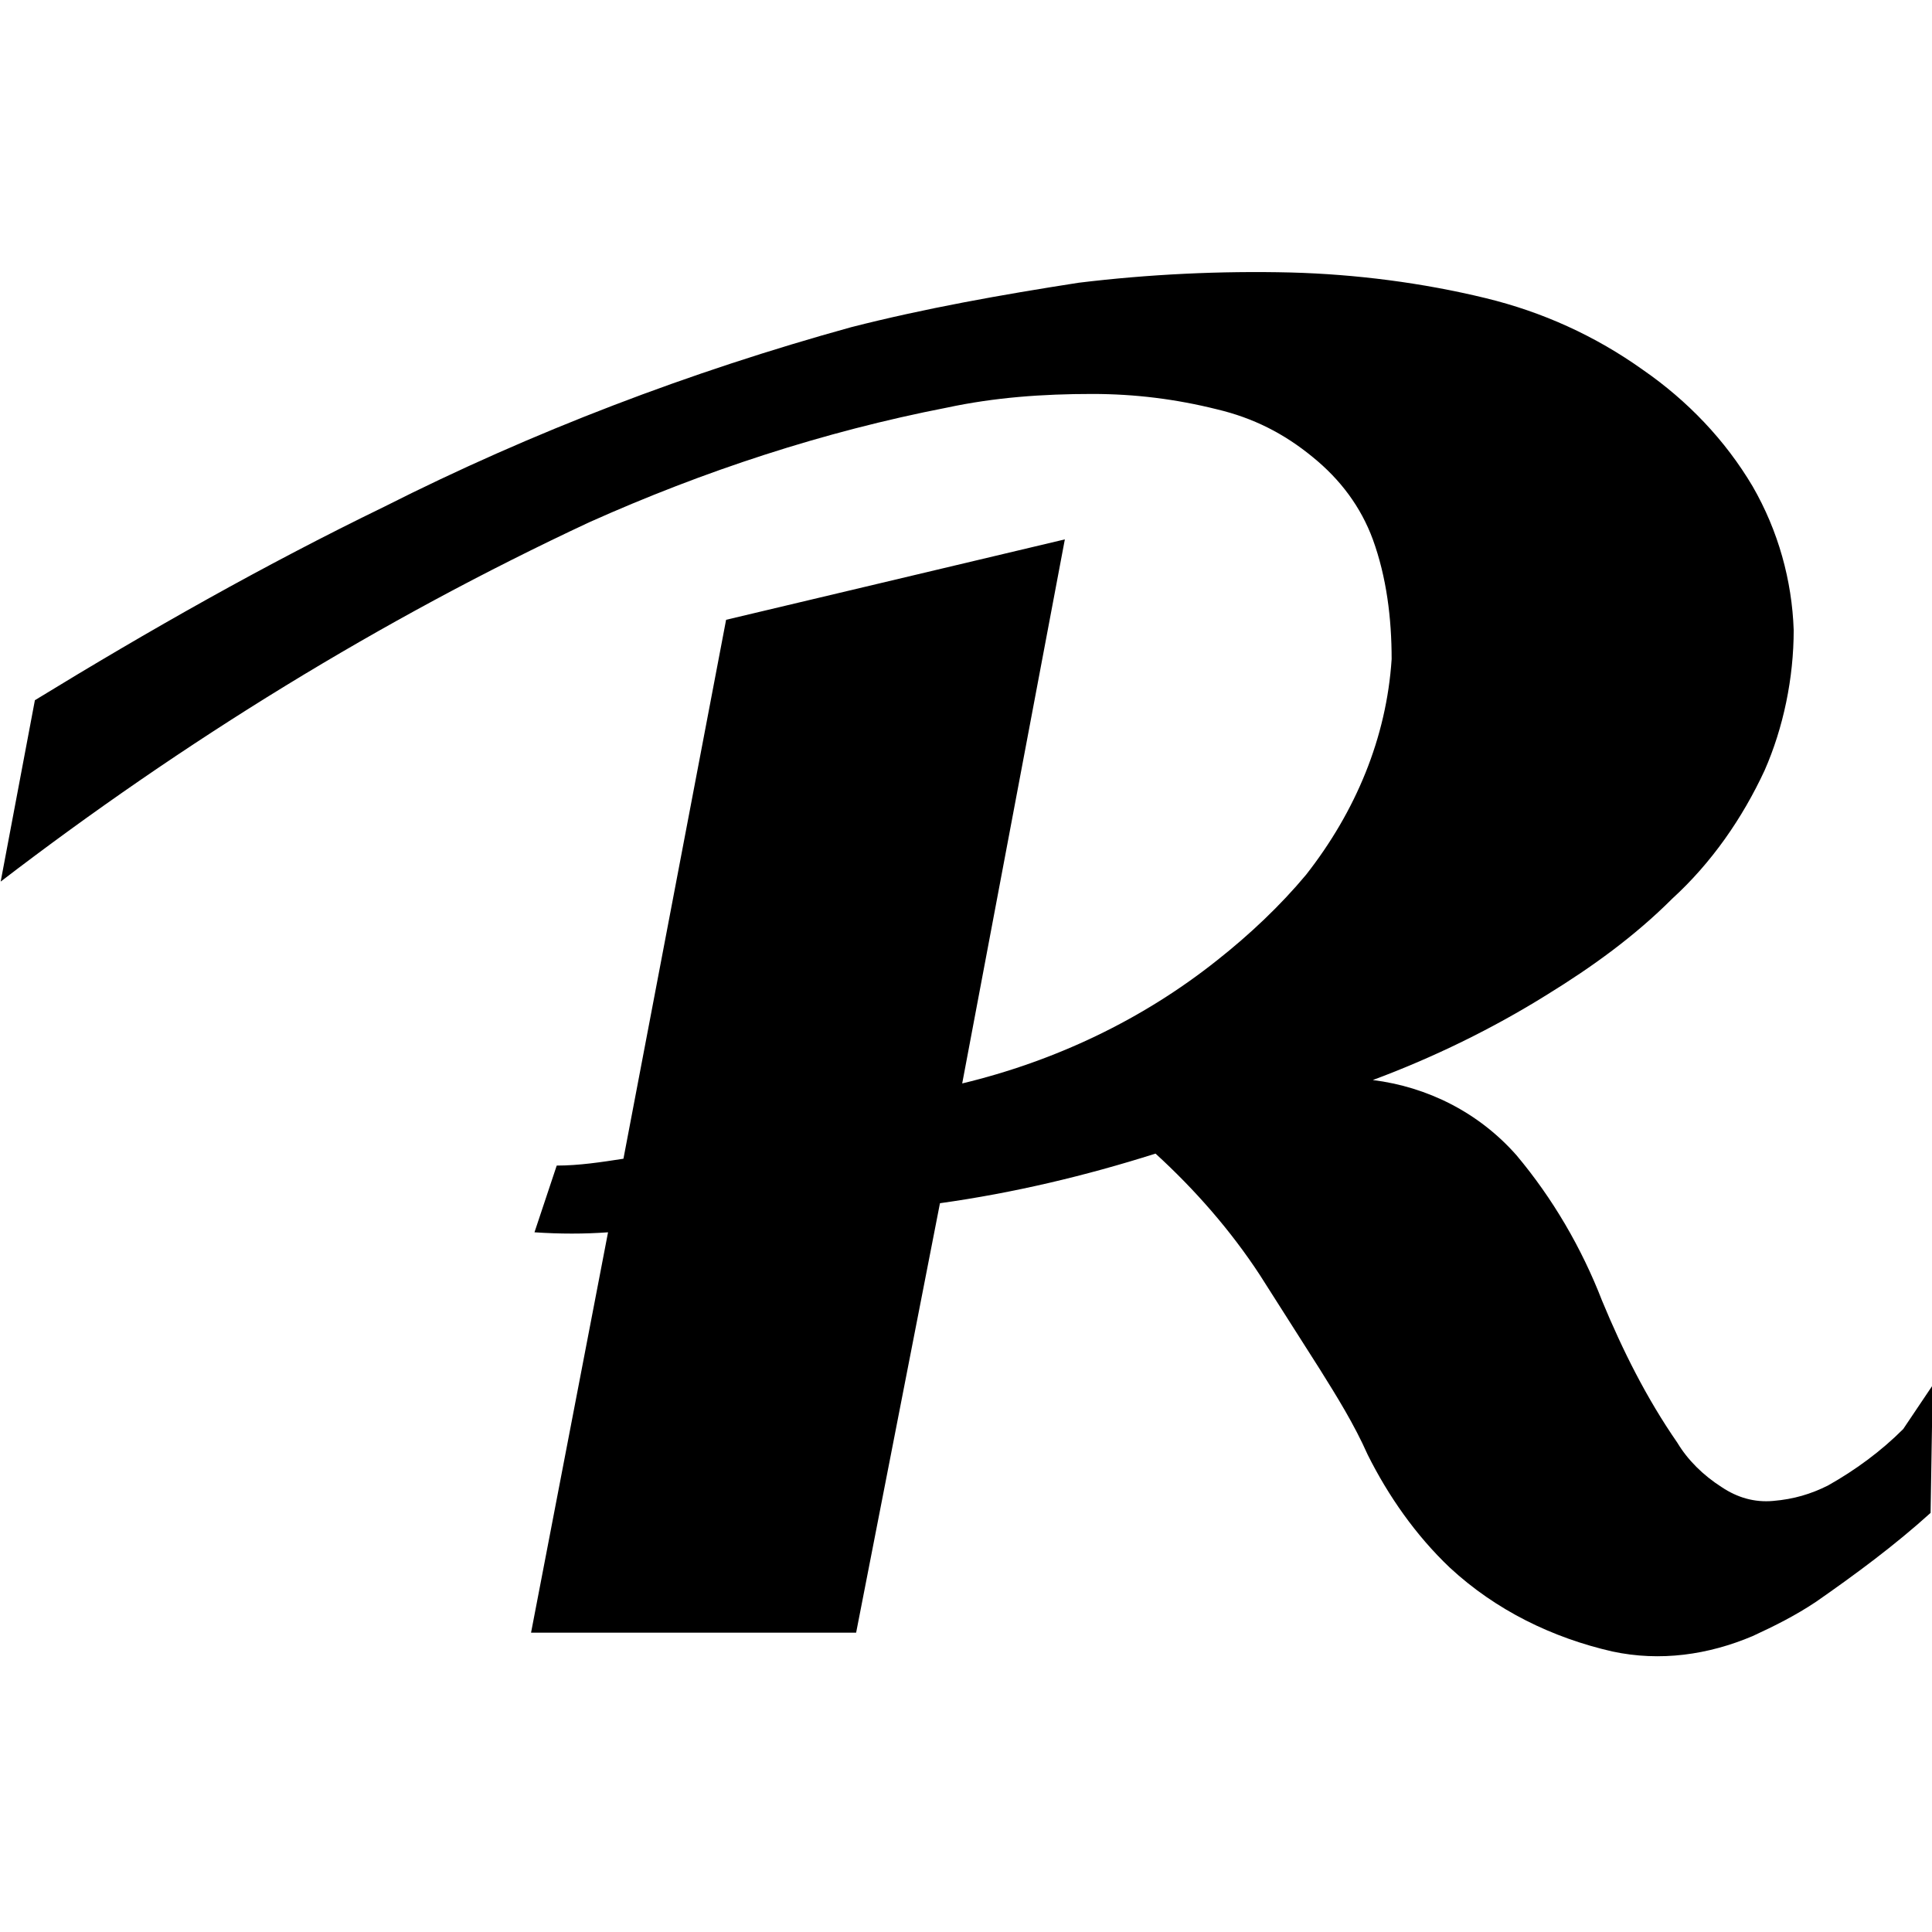
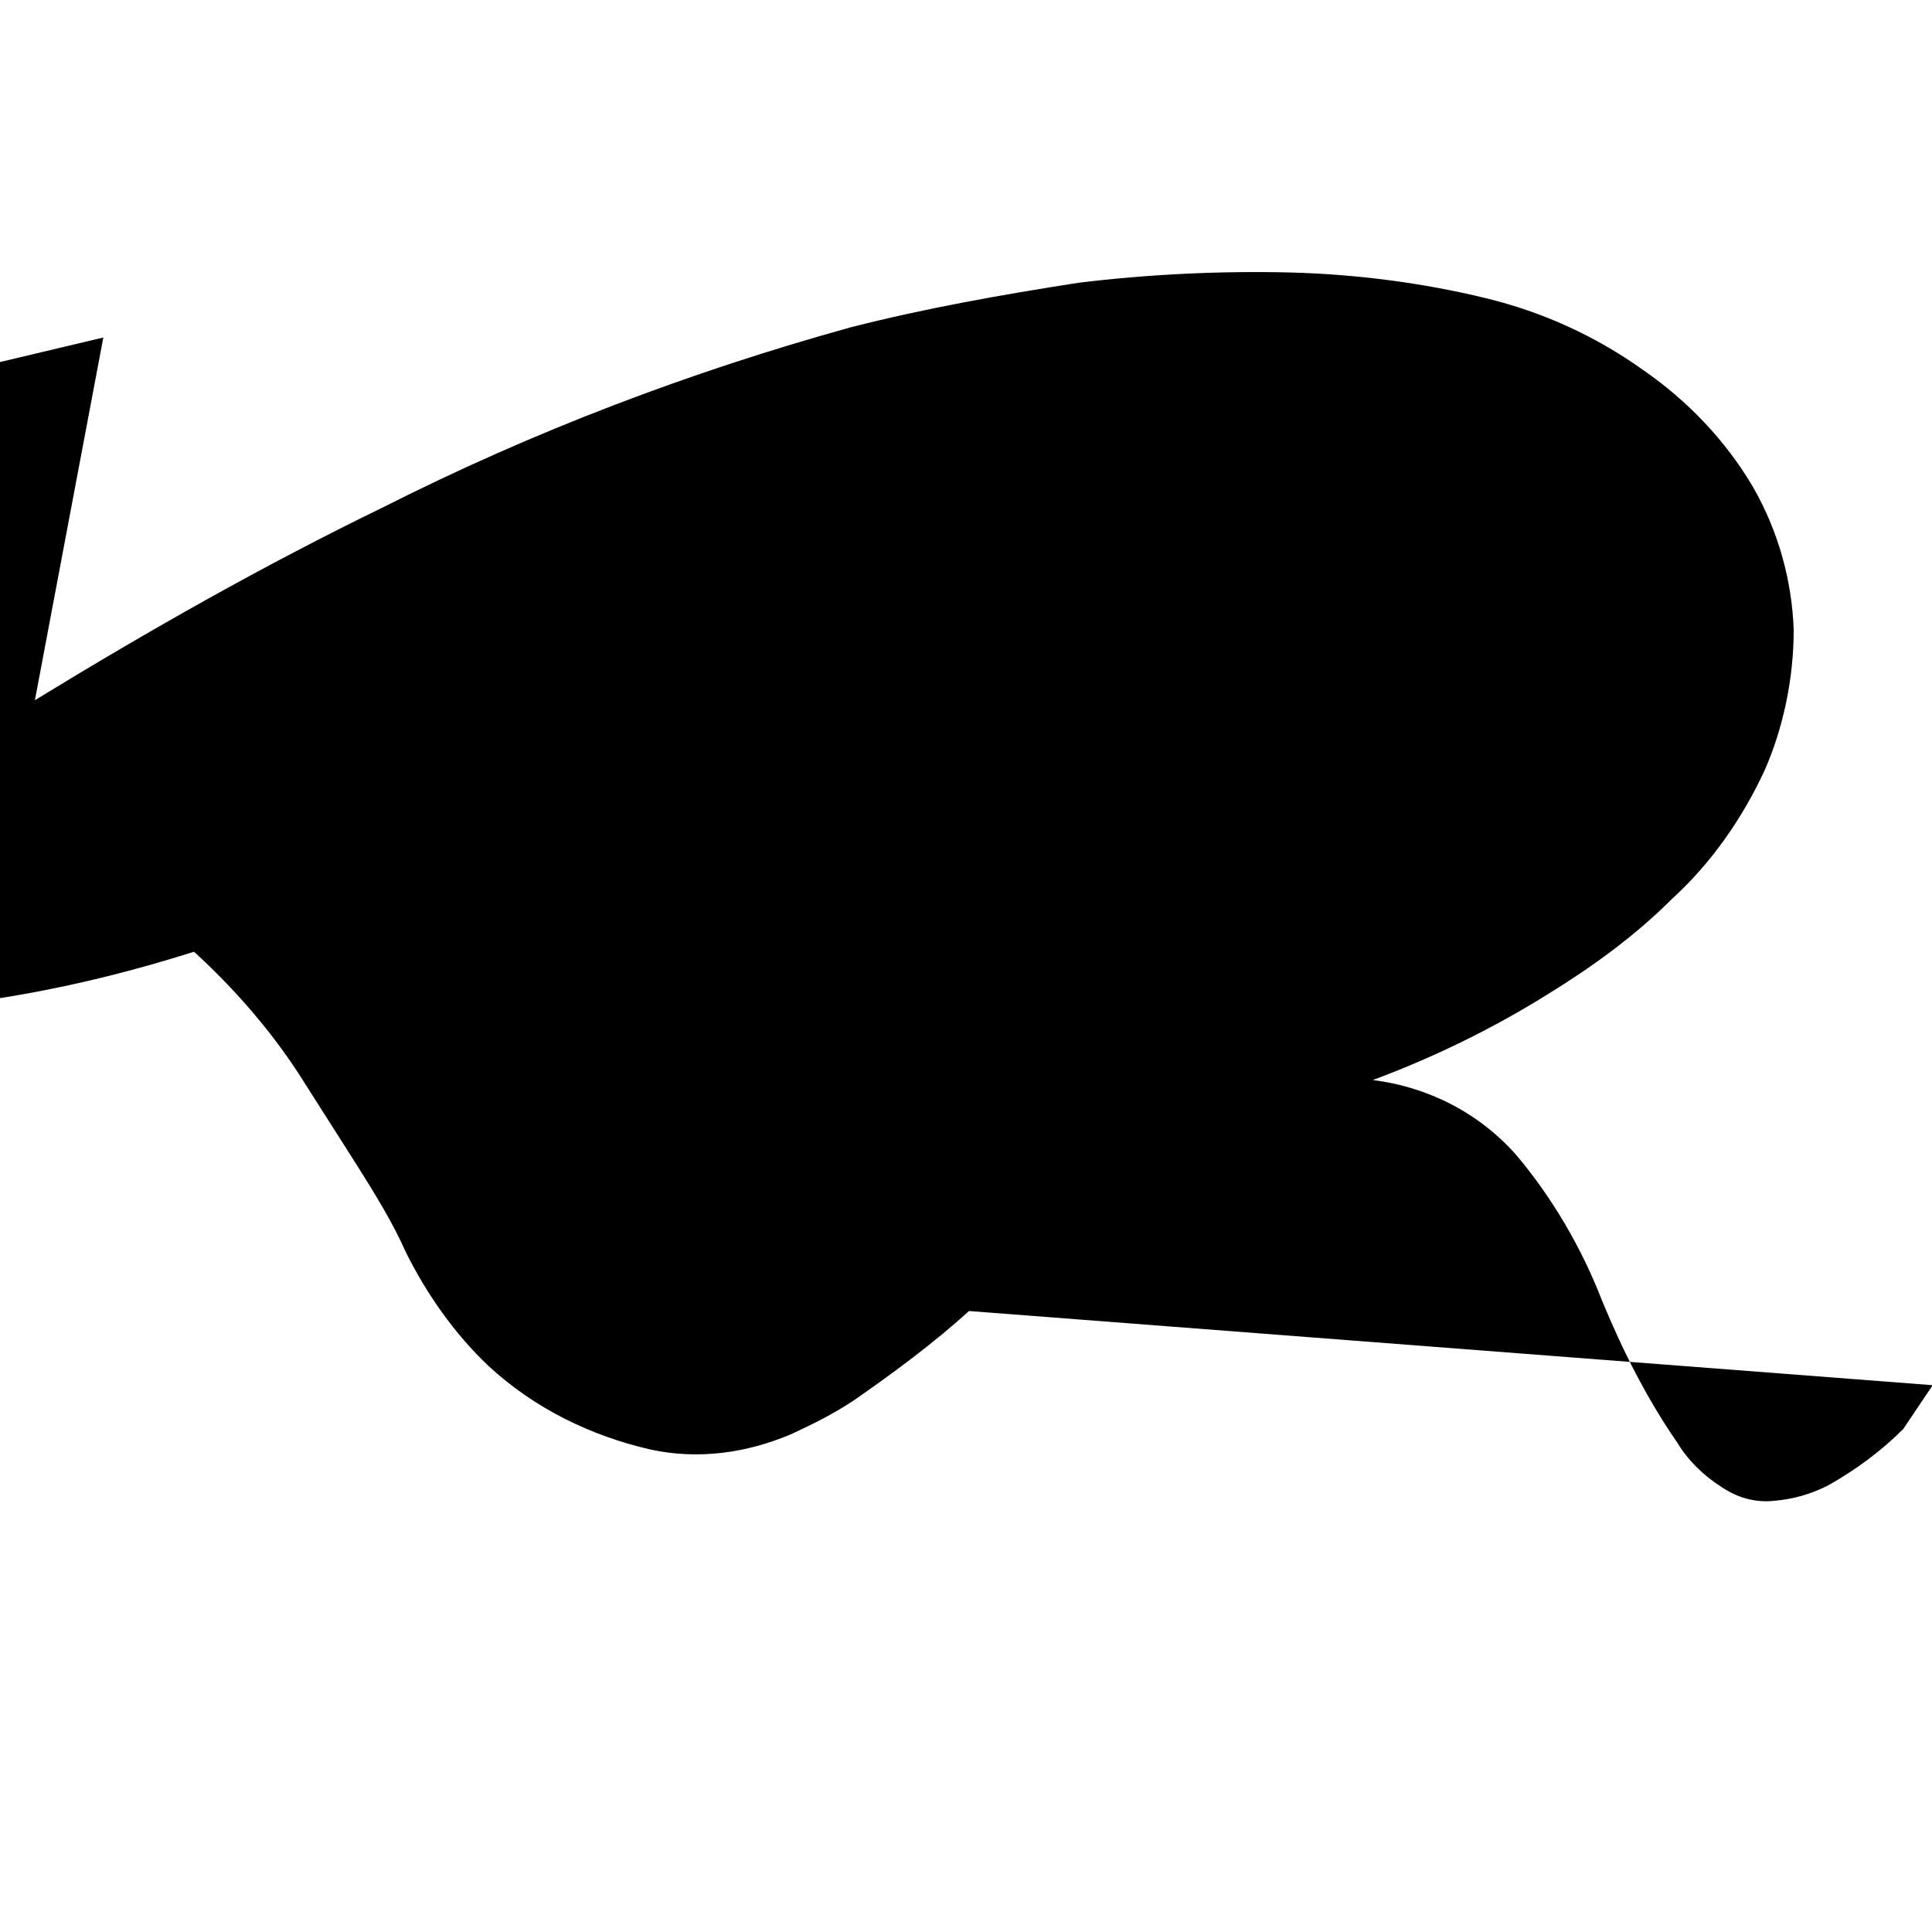
<svg xmlns="http://www.w3.org/2000/svg" version="1.1" width="512" height="512" viewBox="0 0 512 512" preserveAspectRatio="xMidYMid meet">
-   <path d="M512.182 367.091l-7.811 11.623c-5.895 5.894-12.696 10.882-19.95 14.966 -4.535 2.266-9.071 3.625-14.51 4.08 -4.987 0.452-9.523-0.907-13.603-3.629 -4.987-3.173-9.068-7.253-11.789-11.789 -8.161-11.789-14.507-24.485-19.95-37.633 -5.439-14.055-13.148-27.203-22.668-38.54 -9.975-11.334-23.578-18.136-38.088-19.95 15.869-5.891 31.739-13.6 46.249-22.668 11.789-7.256 23.123-15.417 33.098-25.392 10.43-9.52 18.59-21.309 24.485-34.005 4.987-11.337 7.705-24.485 7.705-37.178 -0.452-13.151-4.081-26.3-10.882-38.089 -7.254-12.241-17.229-22.671-29.018-30.832 -12.693-9.068-26.751-15.414-41.714-19.043 -16.776-4.081-34.457-6.346-51.688-6.802 -18.587-0.452-37.63 0.455-56.221 2.721 -20.405 3.174-40.807 6.802-60.304 11.789 -42.621 11.789-84.334 27.659-123.779 47.608 -31.739 15.414-62.118 32.646-92.495 51.233l-9.068 48.063c48.512-37.181 100.656-69.372 155.97-95.216 30.38-13.603 62.119-24.03 94.764-30.38 12.694-2.718 25.39-3.629 38.538-3.629 11.337 0 22.219 1.362 33.101 4.084 9.52 2.266 17.684 6.346 25.39 12.693 7.256 5.894 12.696 13.151 15.869 21.764 3.628 9.974 4.987 20.857 4.987 31.739 -1.36 20.857-9.52 40.355-22.671 57.131 -6.799 8.161-14.962 15.869-23.575 22.668 -19.95 15.872-43.076 26.751-67.558 32.645l27.203-144.183 -89.773 21.311 -27.204 142.822c-5.894 0.907-11.789 1.814-17.684 1.814l-5.894 17.683c6.802 0.455 13.148 0.455 19.495 0l-20.402 106.099h86.149l22.216-113.807c19.497-2.721 38.54-7.254 57.127-13.148 10.43 9.523 19.95 20.402 27.659 32.191l15.869 24.937c4.536 7.256 9.068 14.51 12.697 22.671 5.439 10.882 12.696 21.311 21.764 29.924 12.241 11.337 27.203 18.591 43.072 22.219 12.697 2.722 25.393 0.907 37.179-4.08 5.894-2.721 11.337-5.443 16.776-9.071 10.43-7.254 20.857-14.962 30.38-23.575L512.182 367.091z" />
+   <path d="M512.182 367.091l-7.811 11.623c-5.895 5.894-12.696 10.882-19.95 14.966 -4.535 2.266-9.071 3.625-14.51 4.08 -4.987 0.452-9.523-0.907-13.603-3.629 -4.987-3.173-9.068-7.253-11.789-11.789 -8.161-11.789-14.507-24.485-19.95-37.633 -5.439-14.055-13.148-27.203-22.668-38.54 -9.975-11.334-23.578-18.136-38.088-19.95 15.869-5.891 31.739-13.6 46.249-22.668 11.789-7.256 23.123-15.417 33.098-25.392 10.43-9.52 18.59-21.309 24.485-34.005 4.987-11.337 7.705-24.485 7.705-37.178 -0.452-13.151-4.081-26.3-10.882-38.089 -7.254-12.241-17.229-22.671-29.018-30.832 -12.693-9.068-26.751-15.414-41.714-19.043 -16.776-4.081-34.457-6.346-51.688-6.802 -18.587-0.452-37.63 0.455-56.221 2.721 -20.405 3.174-40.807 6.802-60.304 11.789 -42.621 11.789-84.334 27.659-123.779 47.608 -31.739 15.414-62.118 32.646-92.495 51.233l-9.068 48.063l27.203-144.183 -89.773 21.311 -27.204 142.822c-5.894 0.907-11.789 1.814-17.684 1.814l-5.894 17.683c6.802 0.455 13.148 0.455 19.495 0l-20.402 106.099h86.149l22.216-113.807c19.497-2.721 38.54-7.254 57.127-13.148 10.43 9.523 19.95 20.402 27.659 32.191l15.869 24.937c4.536 7.256 9.068 14.51 12.697 22.671 5.439 10.882 12.696 21.311 21.764 29.924 12.241 11.337 27.203 18.591 43.072 22.219 12.697 2.722 25.393 0.907 37.179-4.08 5.894-2.721 11.337-5.443 16.776-9.071 10.43-7.254 20.857-14.962 30.38-23.575L512.182 367.091z" />
</svg>